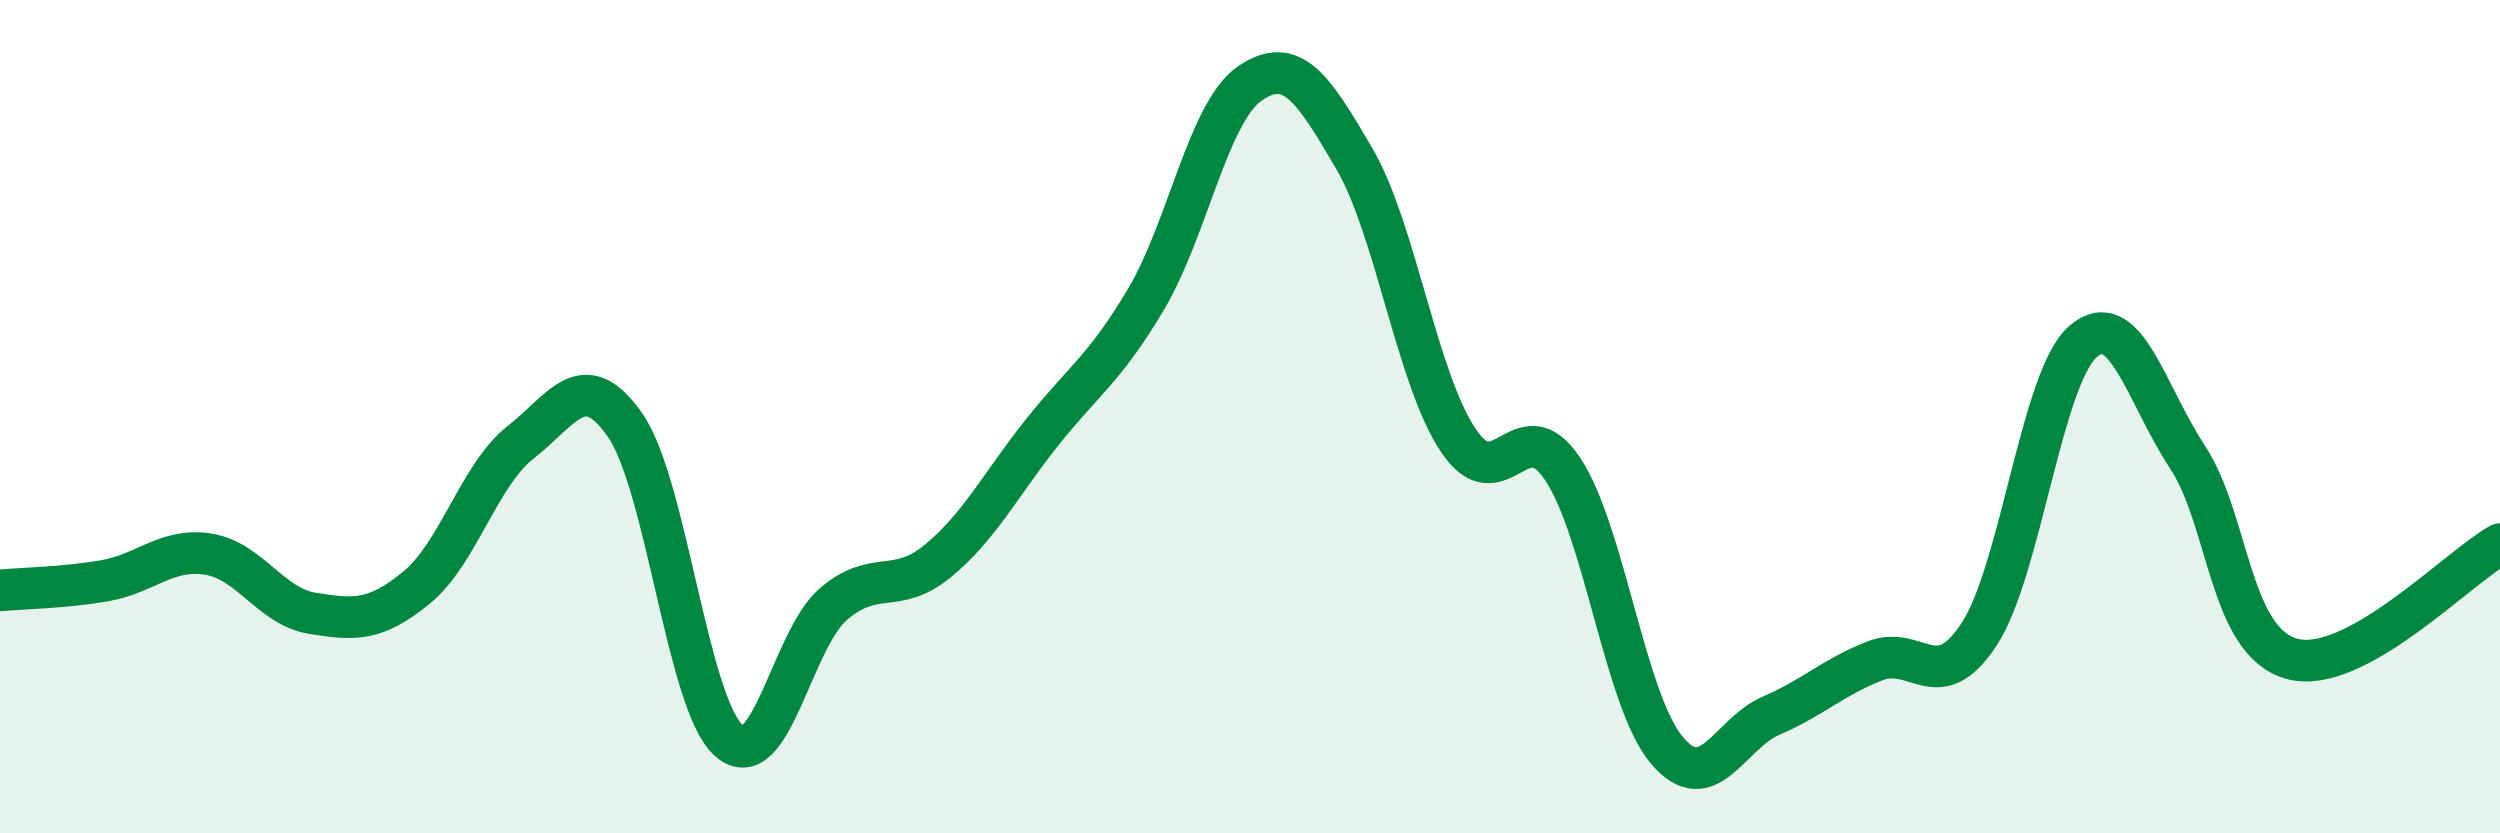
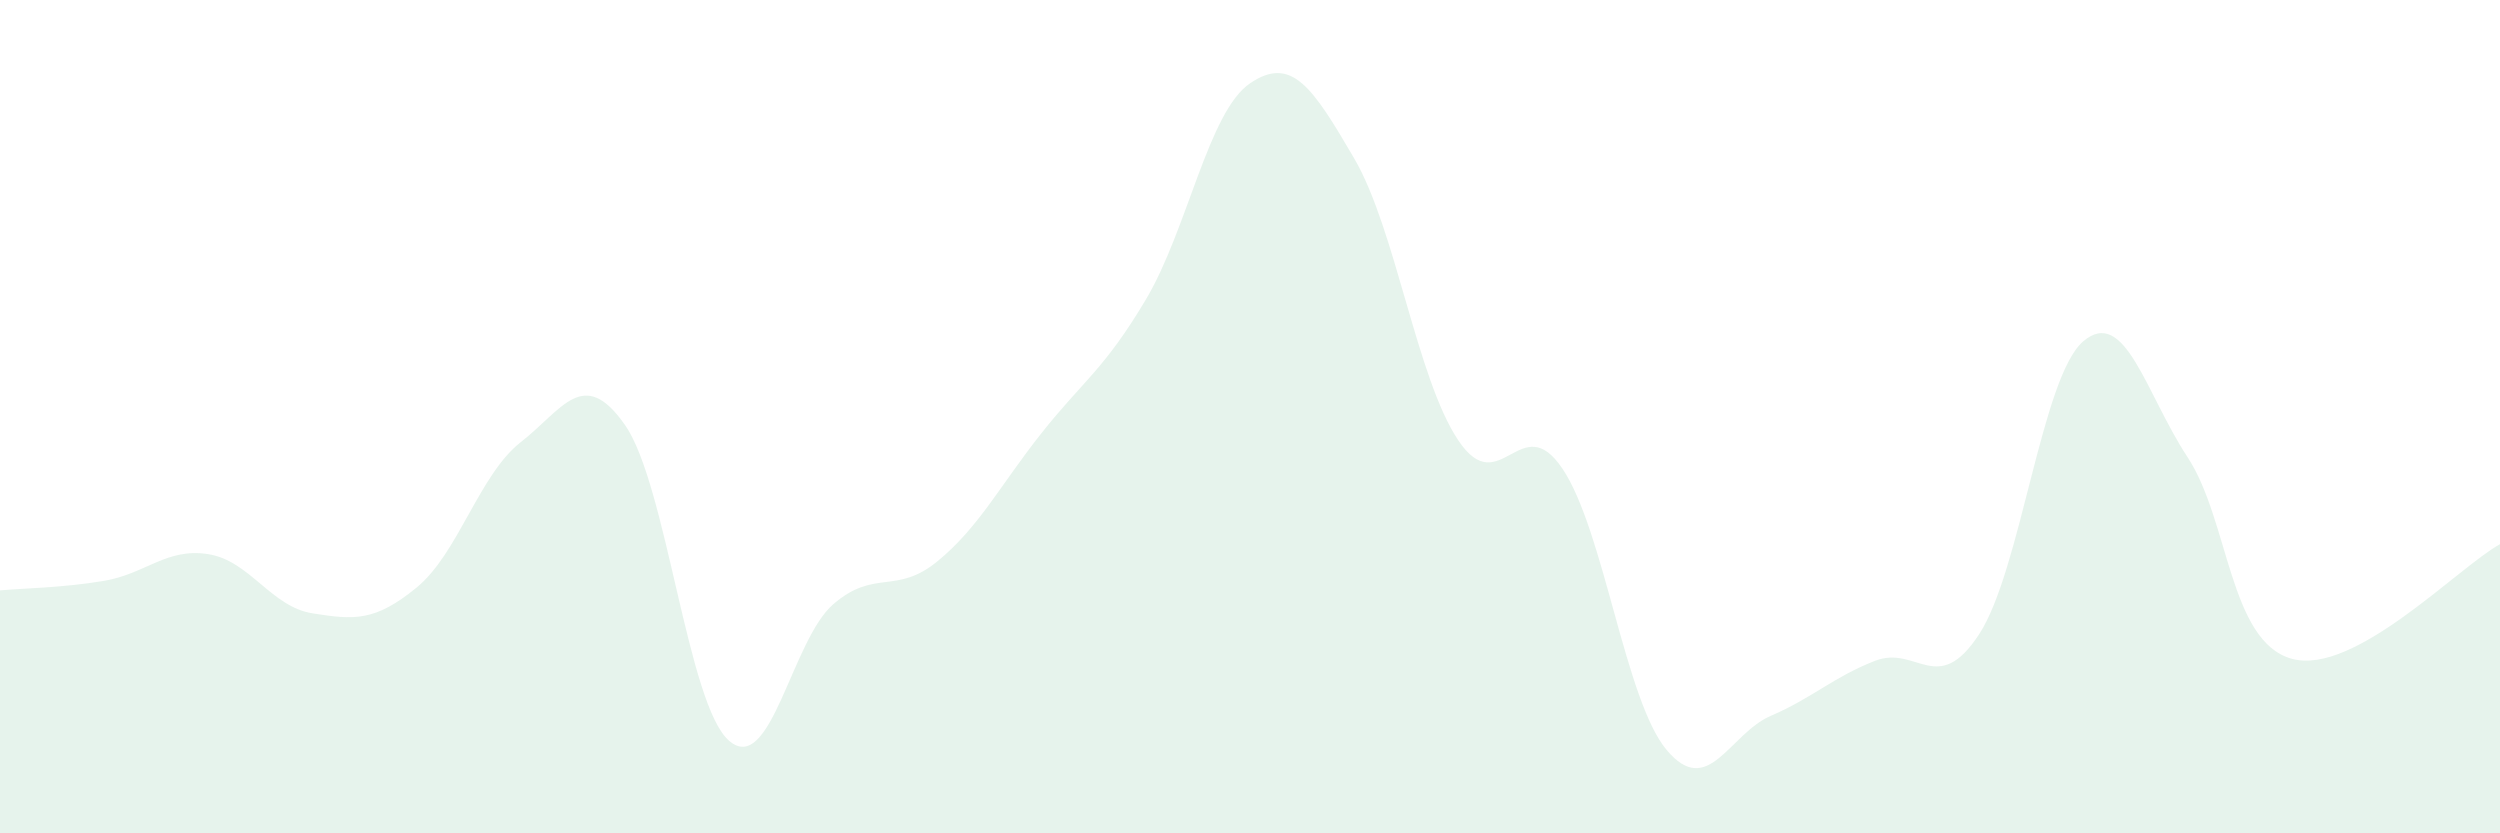
<svg xmlns="http://www.w3.org/2000/svg" width="60" height="20" viewBox="0 0 60 20">
  <path d="M 0,14.17 C 0.5,14.12 1.5,14.11 2.5,13.94 C 3.5,13.77 4,13.14 5,13.3 C 6,13.46 6.5,14.56 7.5,14.72 C 8.5,14.88 9,14.92 10,14.1 C 11,13.28 11.5,11.39 12.5,10.61 C 13.5,9.83 14,8.77 15,10.2 C 16,11.63 16.5,16.92 17.5,17.78 C 18.5,18.64 19,15.36 20,14.5 C 21,13.64 21.5,14.29 22.5,13.47 C 23.5,12.65 24,11.65 25,10.39 C 26,9.13 26.5,8.87 27.5,7.19 C 28.5,5.51 29,2.68 30,2 C 31,1.32 31.5,2.09 32.5,3.8 C 33.5,5.51 34,9.08 35,10.57 C 36,12.06 36.5,9.76 37.5,11.25 C 38.5,12.74 39,16.81 40,18 C 41,19.19 41.5,17.61 42.5,17.18 C 43.5,16.75 44,16.25 45,15.86 C 46,15.47 46.5,16.75 47.5,15.22 C 48.5,13.69 49,9.04 50,8.19 C 51,7.34 51.5,9.45 52.5,10.97 C 53.5,12.49 53.5,15.39 55,15.81 C 56.5,16.23 59,13.61 60,13.06L60 20L0 20Z" fill="#008740" opacity="0.1" stroke-linecap="round" stroke-linejoin="round" />
-   <path d="M 0,14.17 C 0.5,14.12 1.5,14.11 2.5,13.94 C 3.5,13.77 4,13.14 5,13.3 C 6,13.46 6.5,14.56 7.5,14.72 C 8.5,14.88 9,14.92 10,14.1 C 11,13.28 11.5,11.39 12.5,10.61 C 13.5,9.83 14,8.77 15,10.2 C 16,11.63 16.5,16.92 17.5,17.78 C 18.5,18.64 19,15.36 20,14.5 C 21,13.64 21.5,14.29 22.5,13.47 C 23.5,12.65 24,11.65 25,10.39 C 26,9.13 26.5,8.87 27.5,7.19 C 28.5,5.51 29,2.68 30,2 C 31,1.32 31.5,2.09 32.5,3.8 C 33.5,5.51 34,9.08 35,10.57 C 36,12.06 36.5,9.76 37.5,11.25 C 38.5,12.74 39,16.81 40,18 C 41,19.19 41.5,17.61 42.5,17.18 C 43.5,16.75 44,16.25 45,15.86 C 46,15.47 46.5,16.75 47.5,15.22 C 48.5,13.69 49,9.04 50,8.19 C 51,7.34 51.5,9.45 52.5,10.97 C 53.5,12.49 53.5,15.39 55,15.81 C 56.5,16.23 59,13.61 60,13.06" stroke="#008740" stroke-width="1" fill="none" stroke-linecap="round" stroke-linejoin="round" />
</svg>